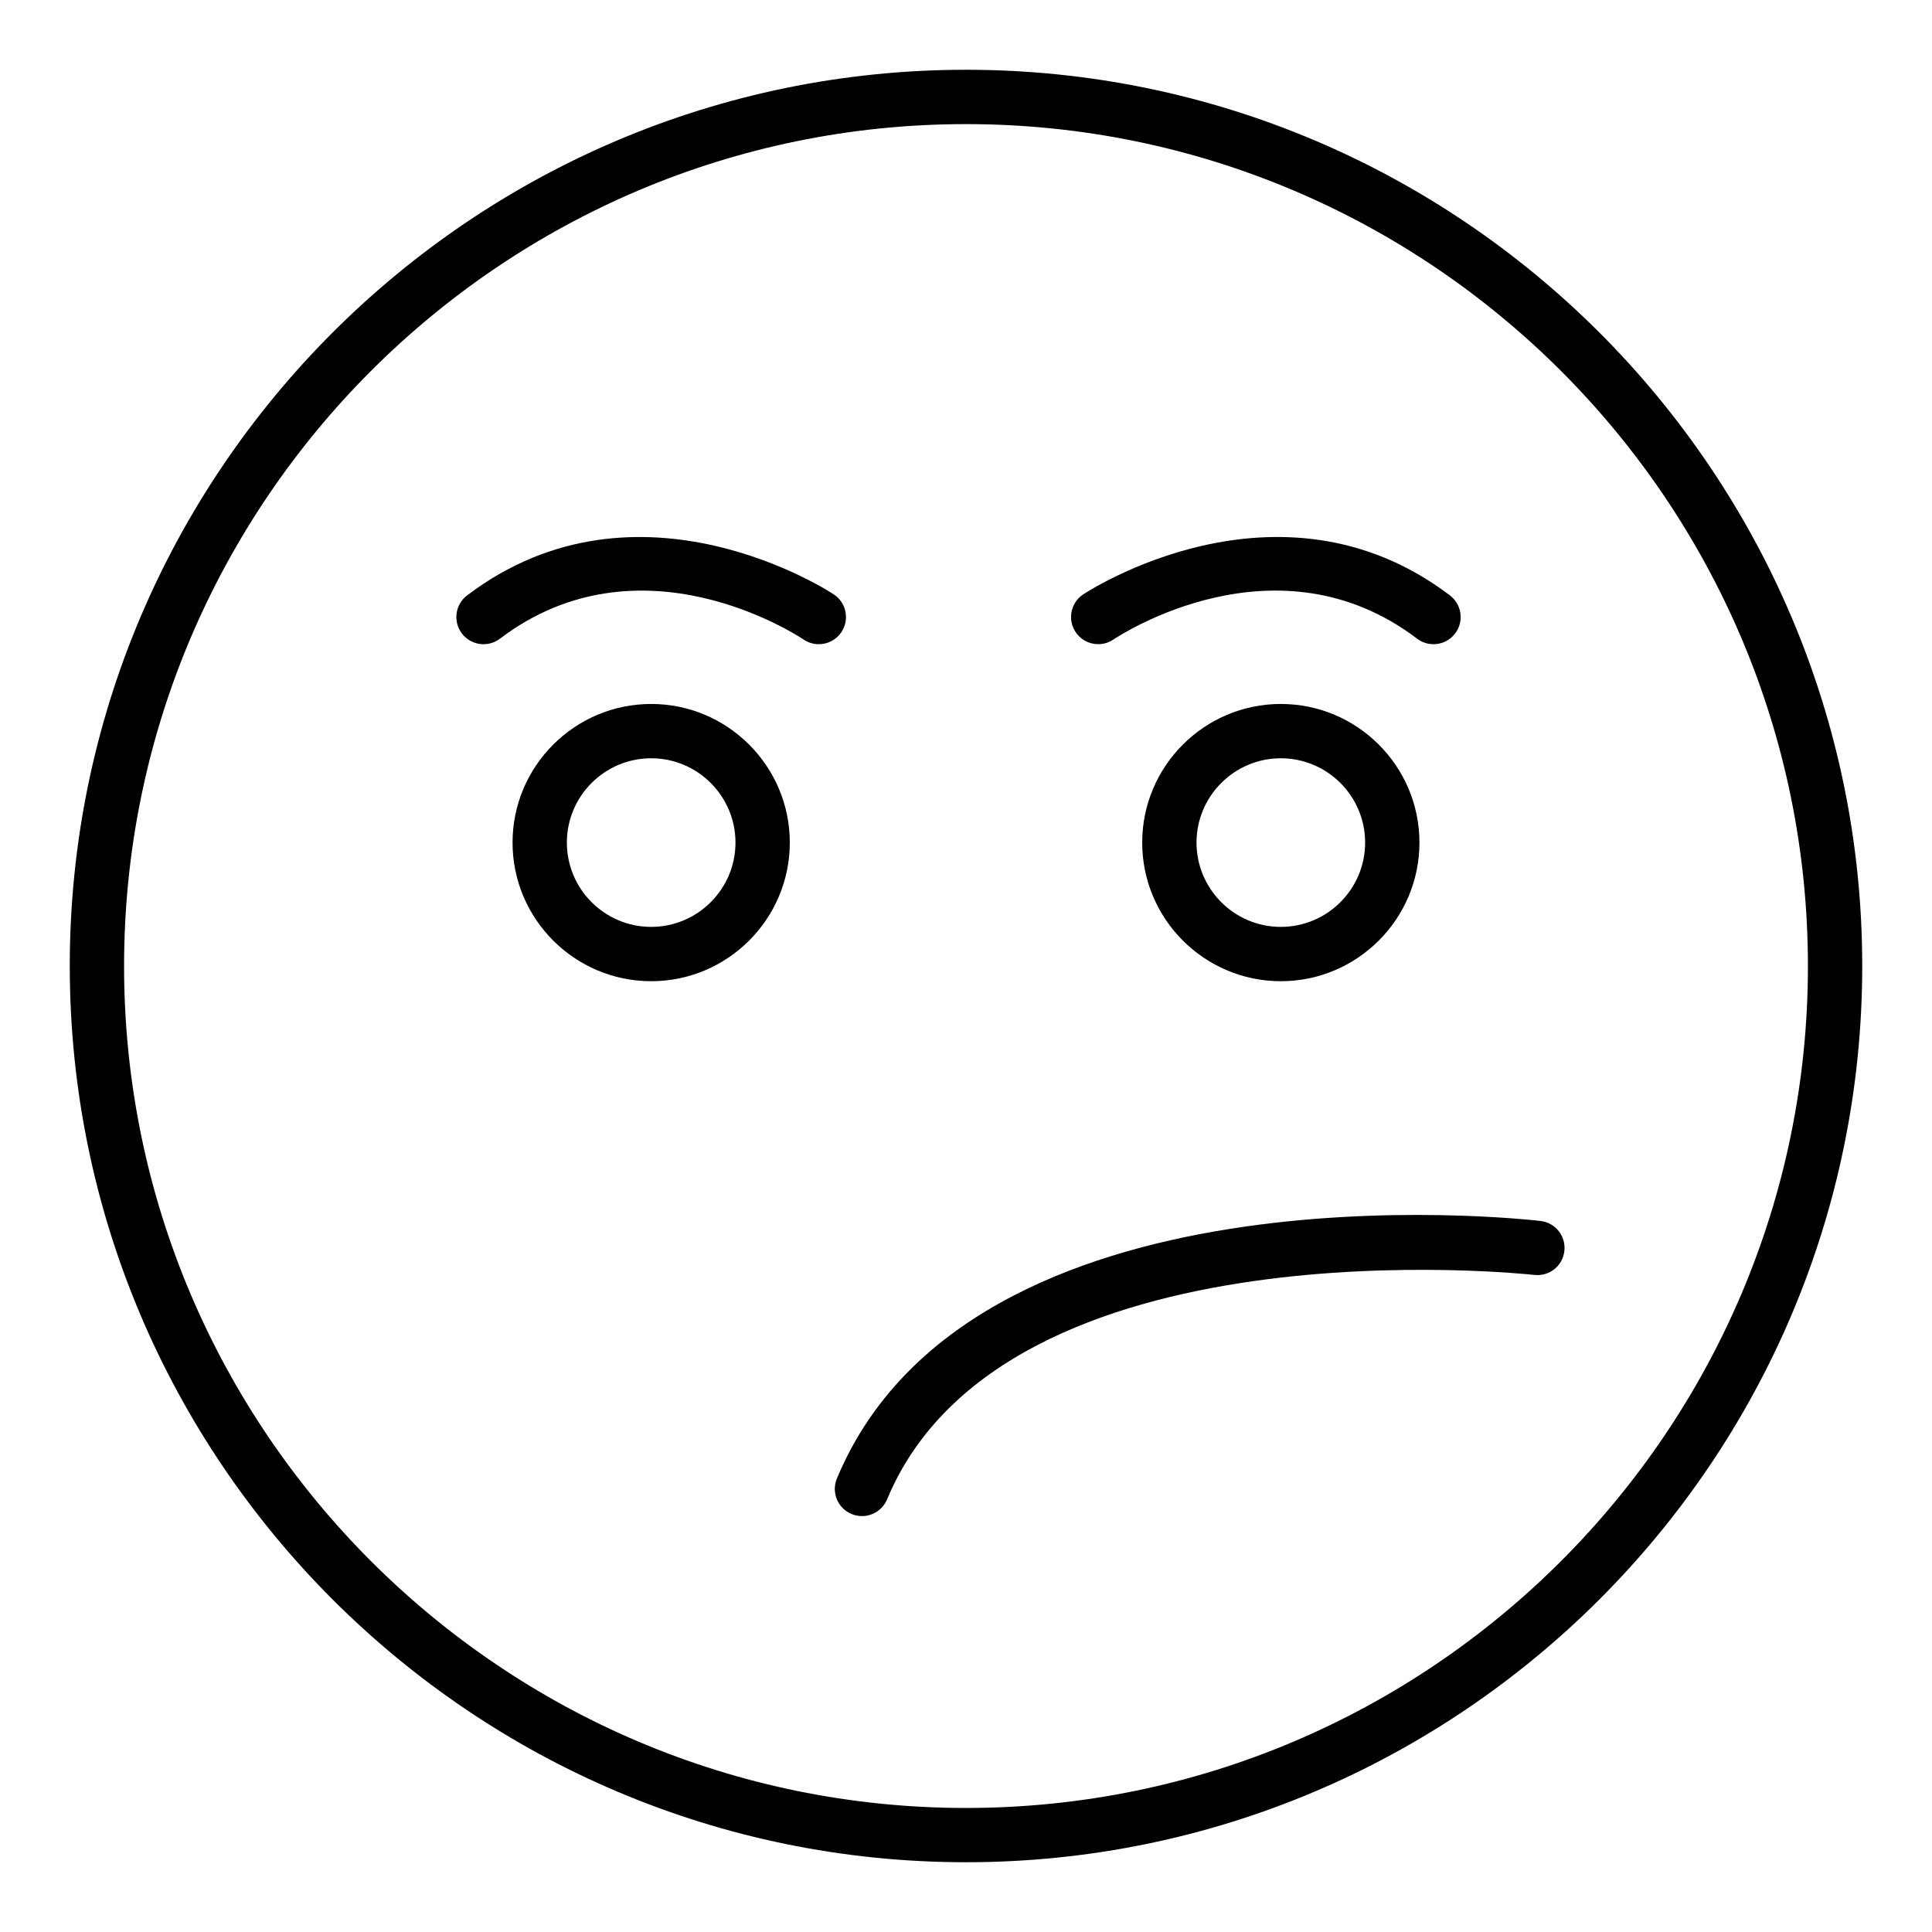
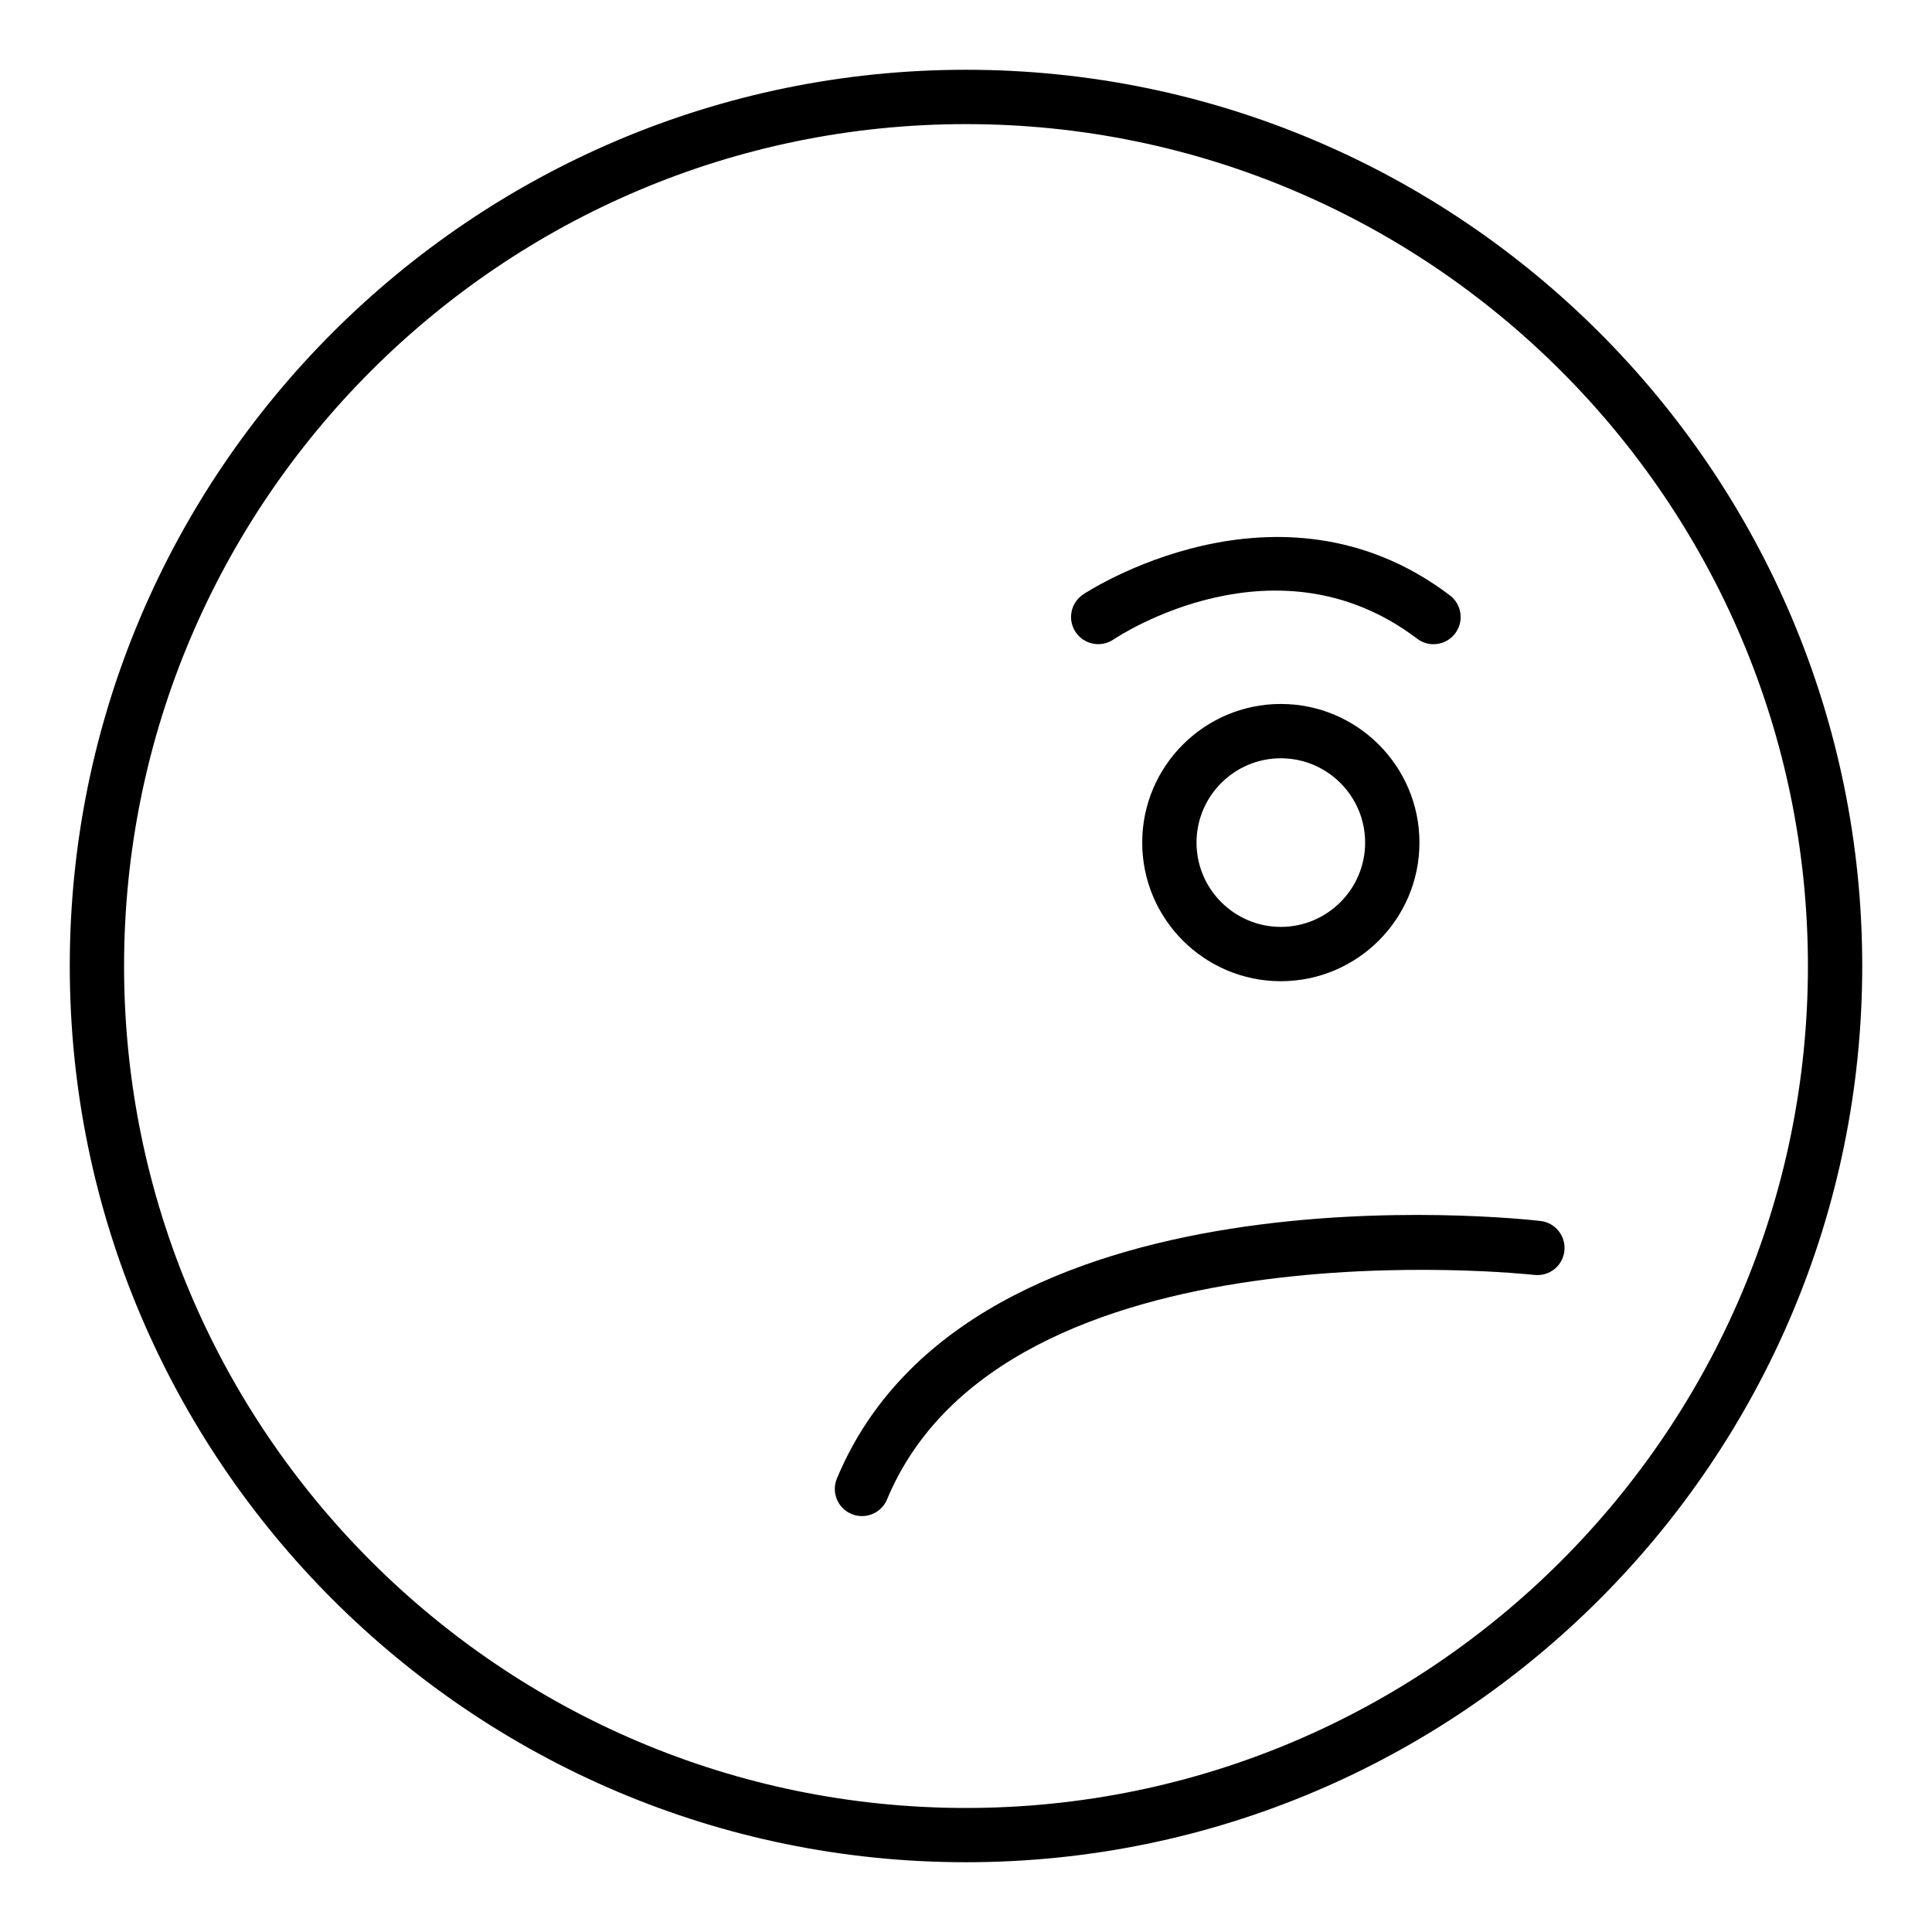
<svg xmlns="http://www.w3.org/2000/svg" fill="#000000" width="800px" height="800px" version="1.1" viewBox="144 144 512 512">
  <g>
    <path d="m400 637.51c-130.96 0-237.51-106.55-237.51-237.51 0-130.96 106.55-237.51 237.51-237.51s237.51 106.55 237.51 237.51c-0.004 130.96-106.55 237.51-237.51 237.51zm0-460.62c-123.03 0-223.12 100.09-223.12 223.12s100.09 223.12 223.12 223.12c123.02 0 223.12-100.09 223.12-223.12-0.004-123.03-100.09-223.12-223.12-223.12z" />
-     <path d="m316.57 404.03c-20.258 0-36.738-16.48-36.738-36.738 0-20.258 16.48-36.734 36.738-36.734 20.258 0 36.734 16.48 36.734 36.734 0 20.258-16.48 36.738-36.734 36.738zm0-59.078c-12.32 0-22.344 10.02-22.344 22.34 0 12.32 10.023 22.344 22.344 22.344 12.316 0 22.34-10.023 22.34-22.344 0-12.316-10.023-22.34-22.34-22.34z" />
    <path d="m483.43 404.03c-20.258 0-36.734-16.48-36.734-36.738 0-20.258 16.48-36.734 36.734-36.734 20.258 0 36.738 16.48 36.738 36.734 0 20.258-16.48 36.738-36.738 36.738zm0-59.078c-12.316 0-22.34 10.02-22.34 22.34 0 12.32 10.023 22.344 22.34 22.344 12.32 0 22.344-10.023 22.344-22.344 0-12.316-10.02-22.34-22.344-22.34z" />
    <path d="m523.89 314.72c-1.516 0-3.043-0.477-4.344-1.465-37.188-28.215-78.746-0.938-80.492 0.234-3.293 2.211-7.758 1.34-9.984-1.953-2.219-3.293-1.355-7.754 1.93-9.977 0.512-0.348 51.75-34.289 97.246 0.227 3.168 2.402 3.785 6.918 1.383 10.086-1.41 1.867-3.562 2.848-5.738 2.848z" />
-     <path d="m360.99 314.72c-1.383 0-2.785-0.398-4.012-1.227-1.758-1.172-43.309-28.445-80.492-0.234-3.168 2.406-7.688 1.781-10.086-1.383-2.398-3.168-1.781-7.684 1.383-10.086 45.484-34.508 96.738-0.574 97.246-0.227 3.293 2.227 4.152 6.703 1.926 9.996-1.387 2.051-3.656 3.16-5.965 3.16z" />
    <path d="m372.43 545.78c-0.922 0-1.859-0.176-2.766-0.555-3.668-1.527-5.406-5.742-3.871-9.41 35.285-84.699 180.3-68.957 186.46-68.246 3.949 0.457 6.777 4.027 6.32 7.973-0.453 3.949-3.973 6.769-7.973 6.324-1.398-0.156-140.39-15.223-171.52 59.484-1.148 2.766-3.828 4.43-6.644 4.43z" />
  </g>
</svg>